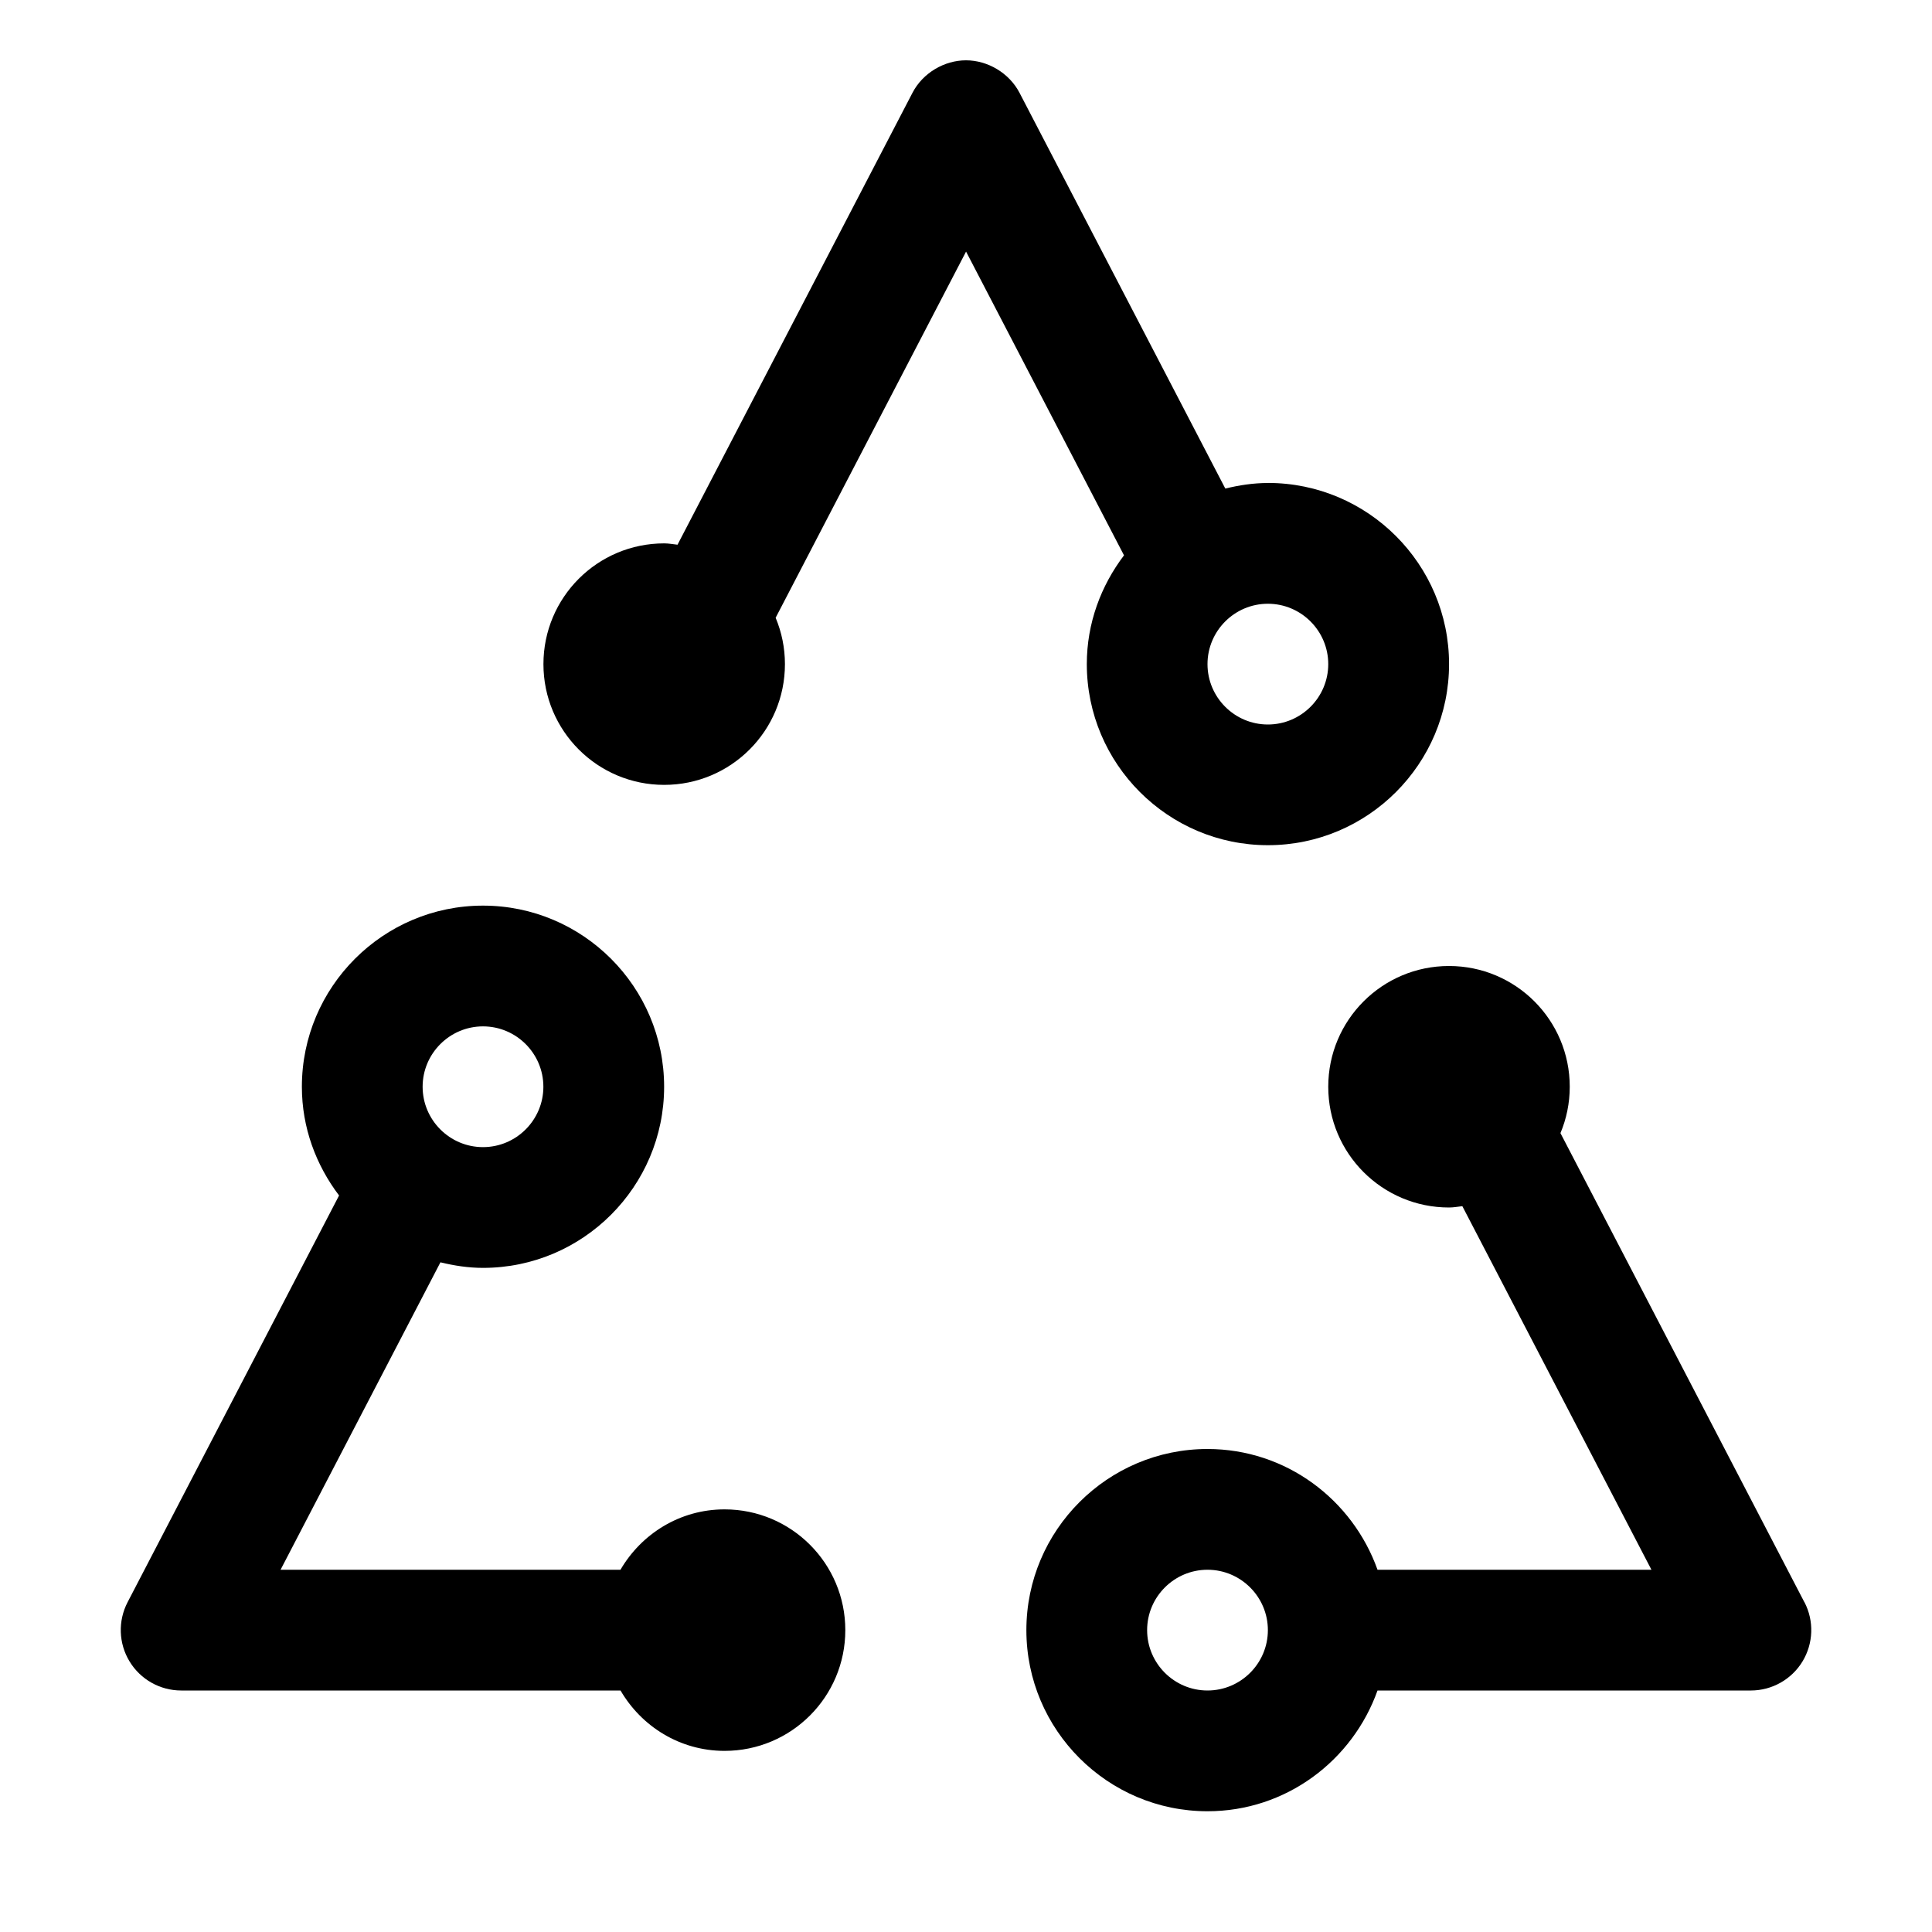
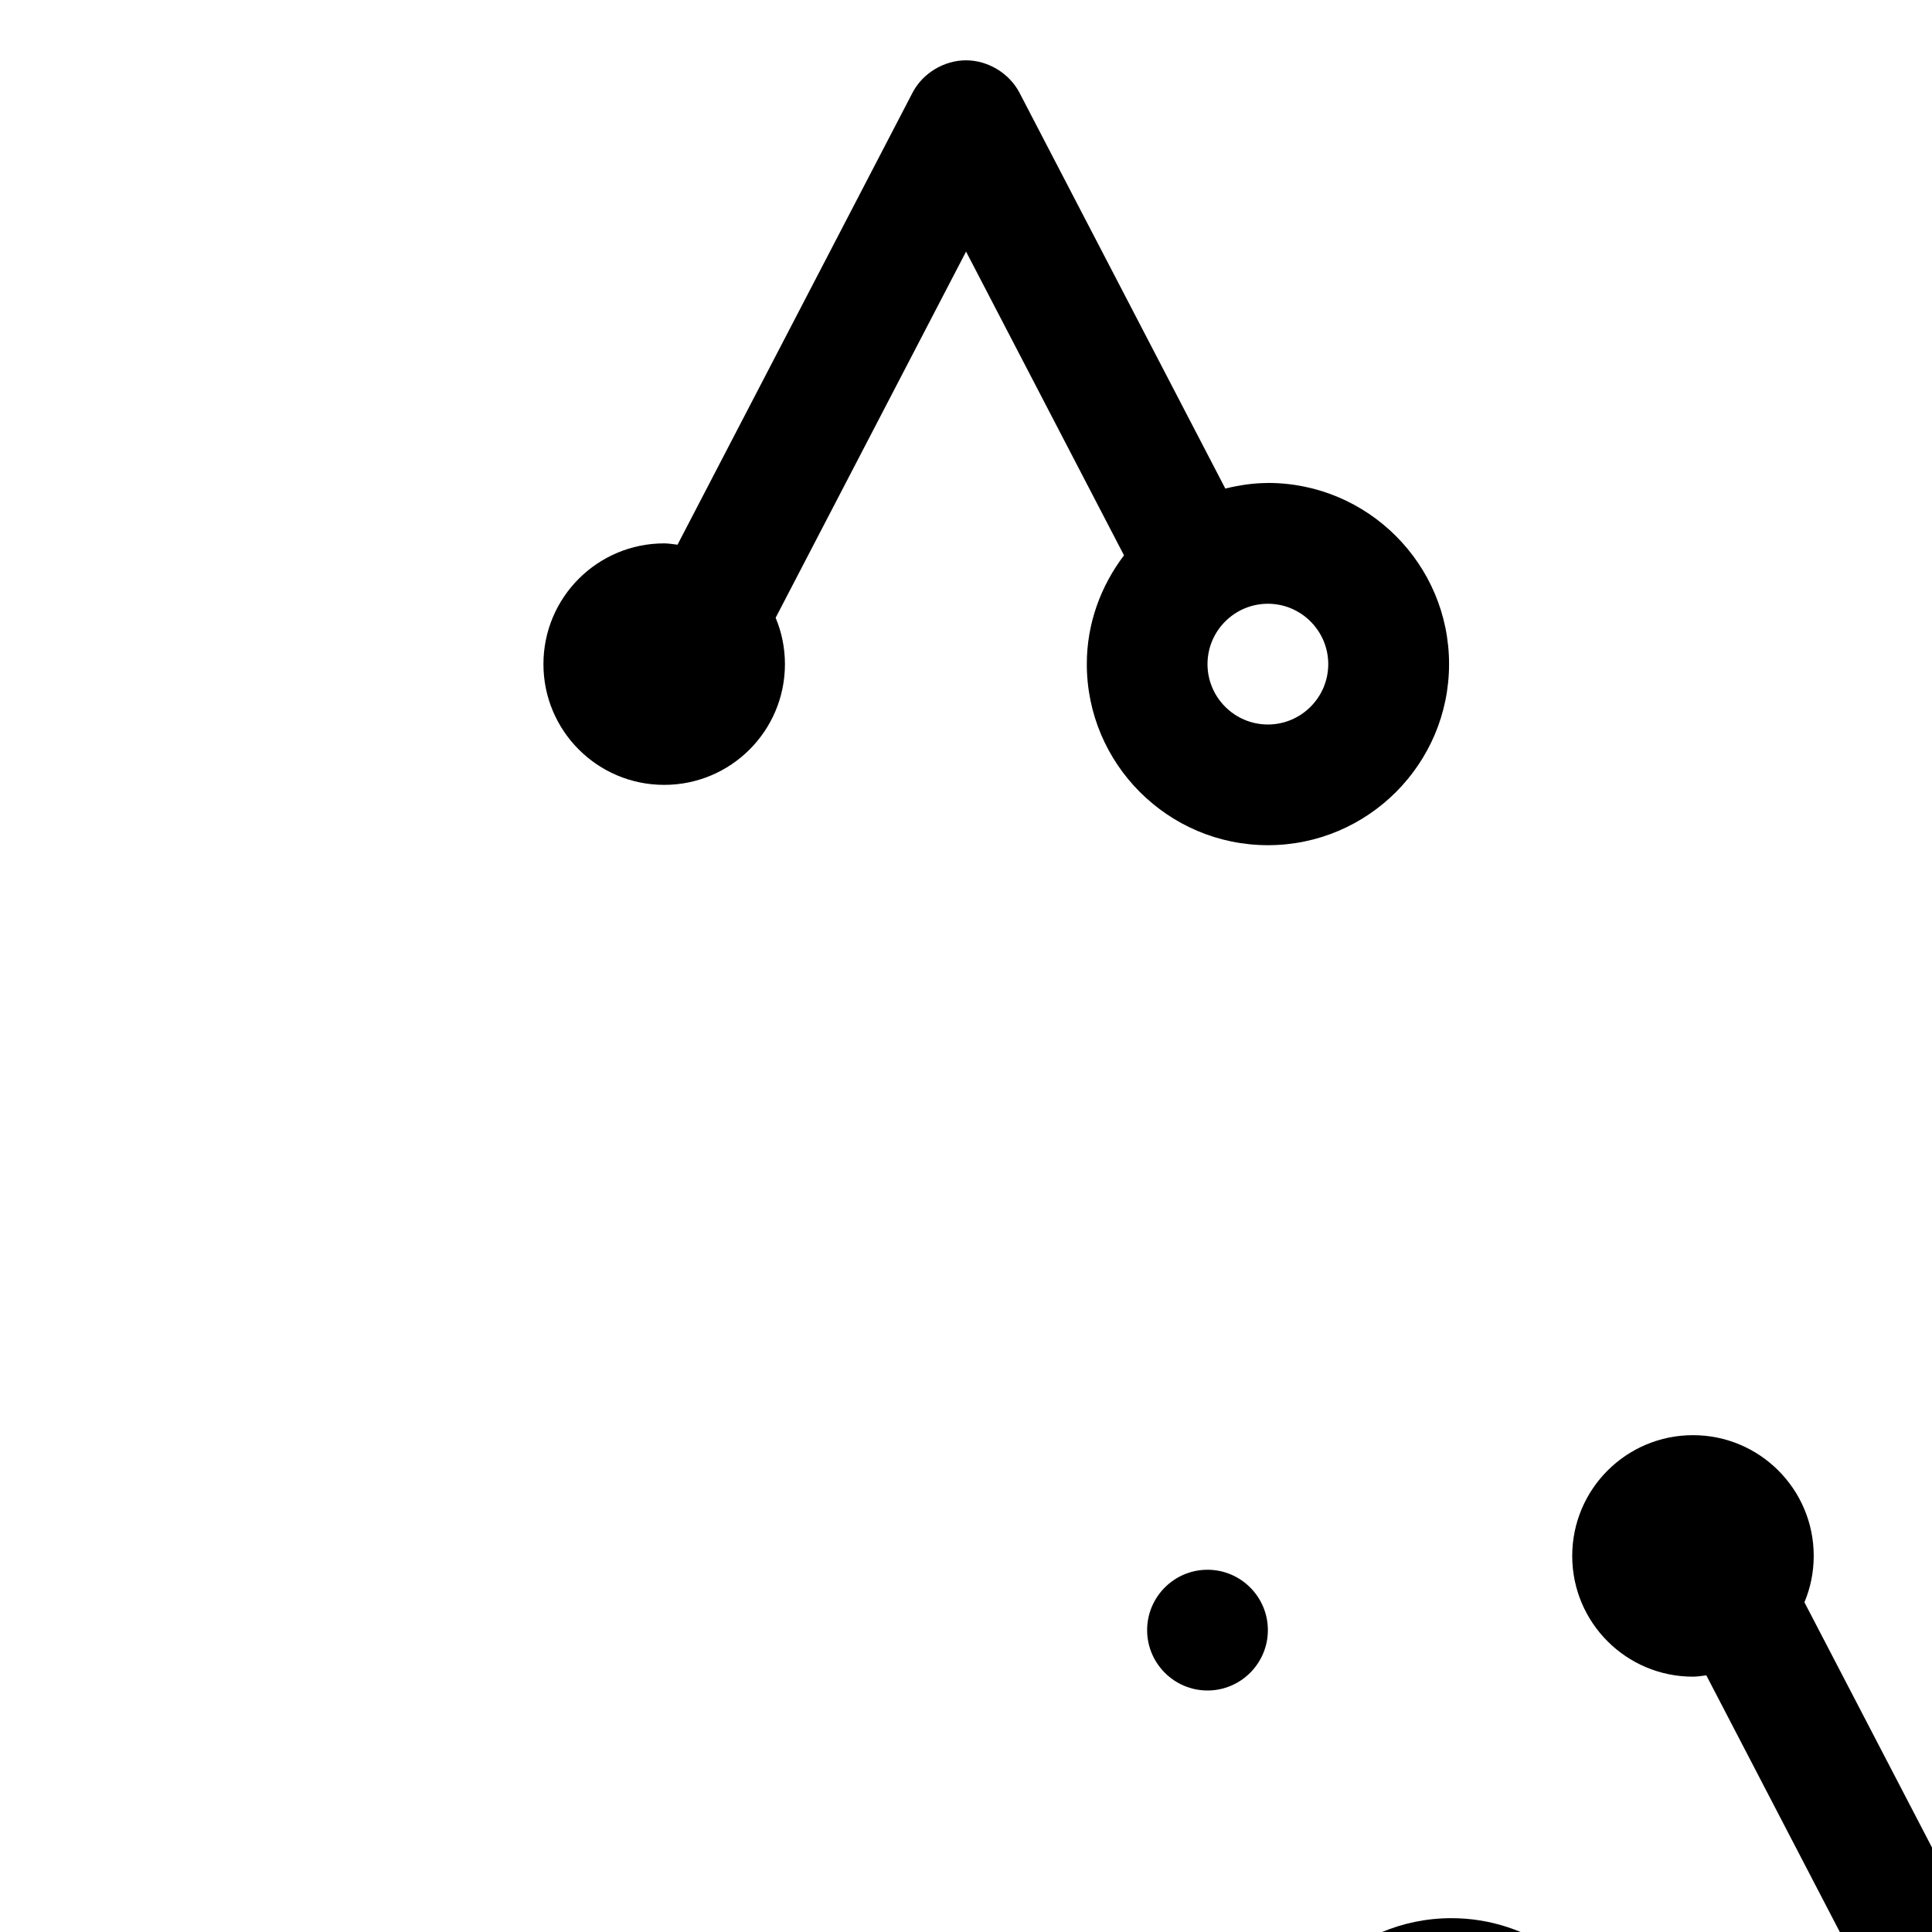
<svg xmlns="http://www.w3.org/2000/svg" id="icon" width="32" height="32" viewBox="0 0 32 32">
  <defs>
    <style>
      .cls-1 {
        fill: none;
      }
    </style>
  </defs>
-   <path d="m12,25c-.738,0-1.376.405-1.723,1h-5.63l2.648-5.092c.227.055.461.092.705.092,1.654,0,3-1.346,3-3s-1.346-3-3-3-3,1.346-3,3c0,.679.235,1.298.616,1.801l-3.503,6.737c-.161.31-.149.682.033.981.181.298.505.481.855.481h7.277c.346.595.984,1,1.723,1,1.105,0,2-.895,2-2s-.895-2-2-2Zm-4-8c.551,0,1,.449,1,1s-.449,1-1,1-1-.449-1-1,.449-1,1-1Z" />
-   <path d="m29.887,26.539l-4.041-7.771c.099-.236.154-.496.154-.768,0-1.105-.895-2-2-2s-2,.895-2,2,.895,2,2,2c.076,0,.148-.014.221-.022l3.132,6.022h-4.537c-.414-1.161-1.514-2-2.816-2-1.654,0-3,1.346-3,3s1.346,3,3,3c1.302,0,2.402-.839,2.816-2h6.184c.349,0,.674-.183.855-.481.181-.299.194-.67.033-.981Zm-9.887,1.461c-.551,0-1-.449-1-1s.449-1,1-1,1,.449,1,1-.449,1-1,1Z" />
+   <path d="m29.887,26.539c.099-.236.154-.496.154-.768,0-1.105-.895-2-2-2s-2,.895-2,2,.895,2,2,2c.076,0,.148-.014.221-.022l3.132,6.022h-4.537c-.414-1.161-1.514-2-2.816-2-1.654,0-3,1.346-3,3s1.346,3,3,3c1.302,0,2.402-.839,2.816-2h6.184c.349,0,.674-.183.855-.481.181-.299.194-.67.033-.981Zm-9.887,1.461c-.551,0-1-.449-1-1s.449-1,1-1,1,.449,1,1-.449,1-1,1Z" />
  <path d="m21,8c-.244,0-.478.037-.705.092l-3.408-6.554c-.172-.331-.53-.539-.887-.539s-.715.207-.887.539l-3.891,7.484c-.074-.008-.146-.022-.221-.022-1.105,0-2,.895-2,2s.895,2,2,2,2-.895,2-2c0-.272-.055-.531-.154-.768l3.154-6.065,2.616,5.031c-.381.503-.616,1.123-.616,1.801,0,1.654,1.346,3,3,3s3-1.346,3-3-1.346-3-3-3Zm0,4c-.551,0-1-.449-1-1s.449-1,1-1,1,.449,1,1-.449,1-1,1Z" />
  <rect id="_Transparent_Rectangle_" data-name="&amp;lt;Transparent Rectangle&amp;gt;" class="cls-1" width="32" height="32" />
</svg>